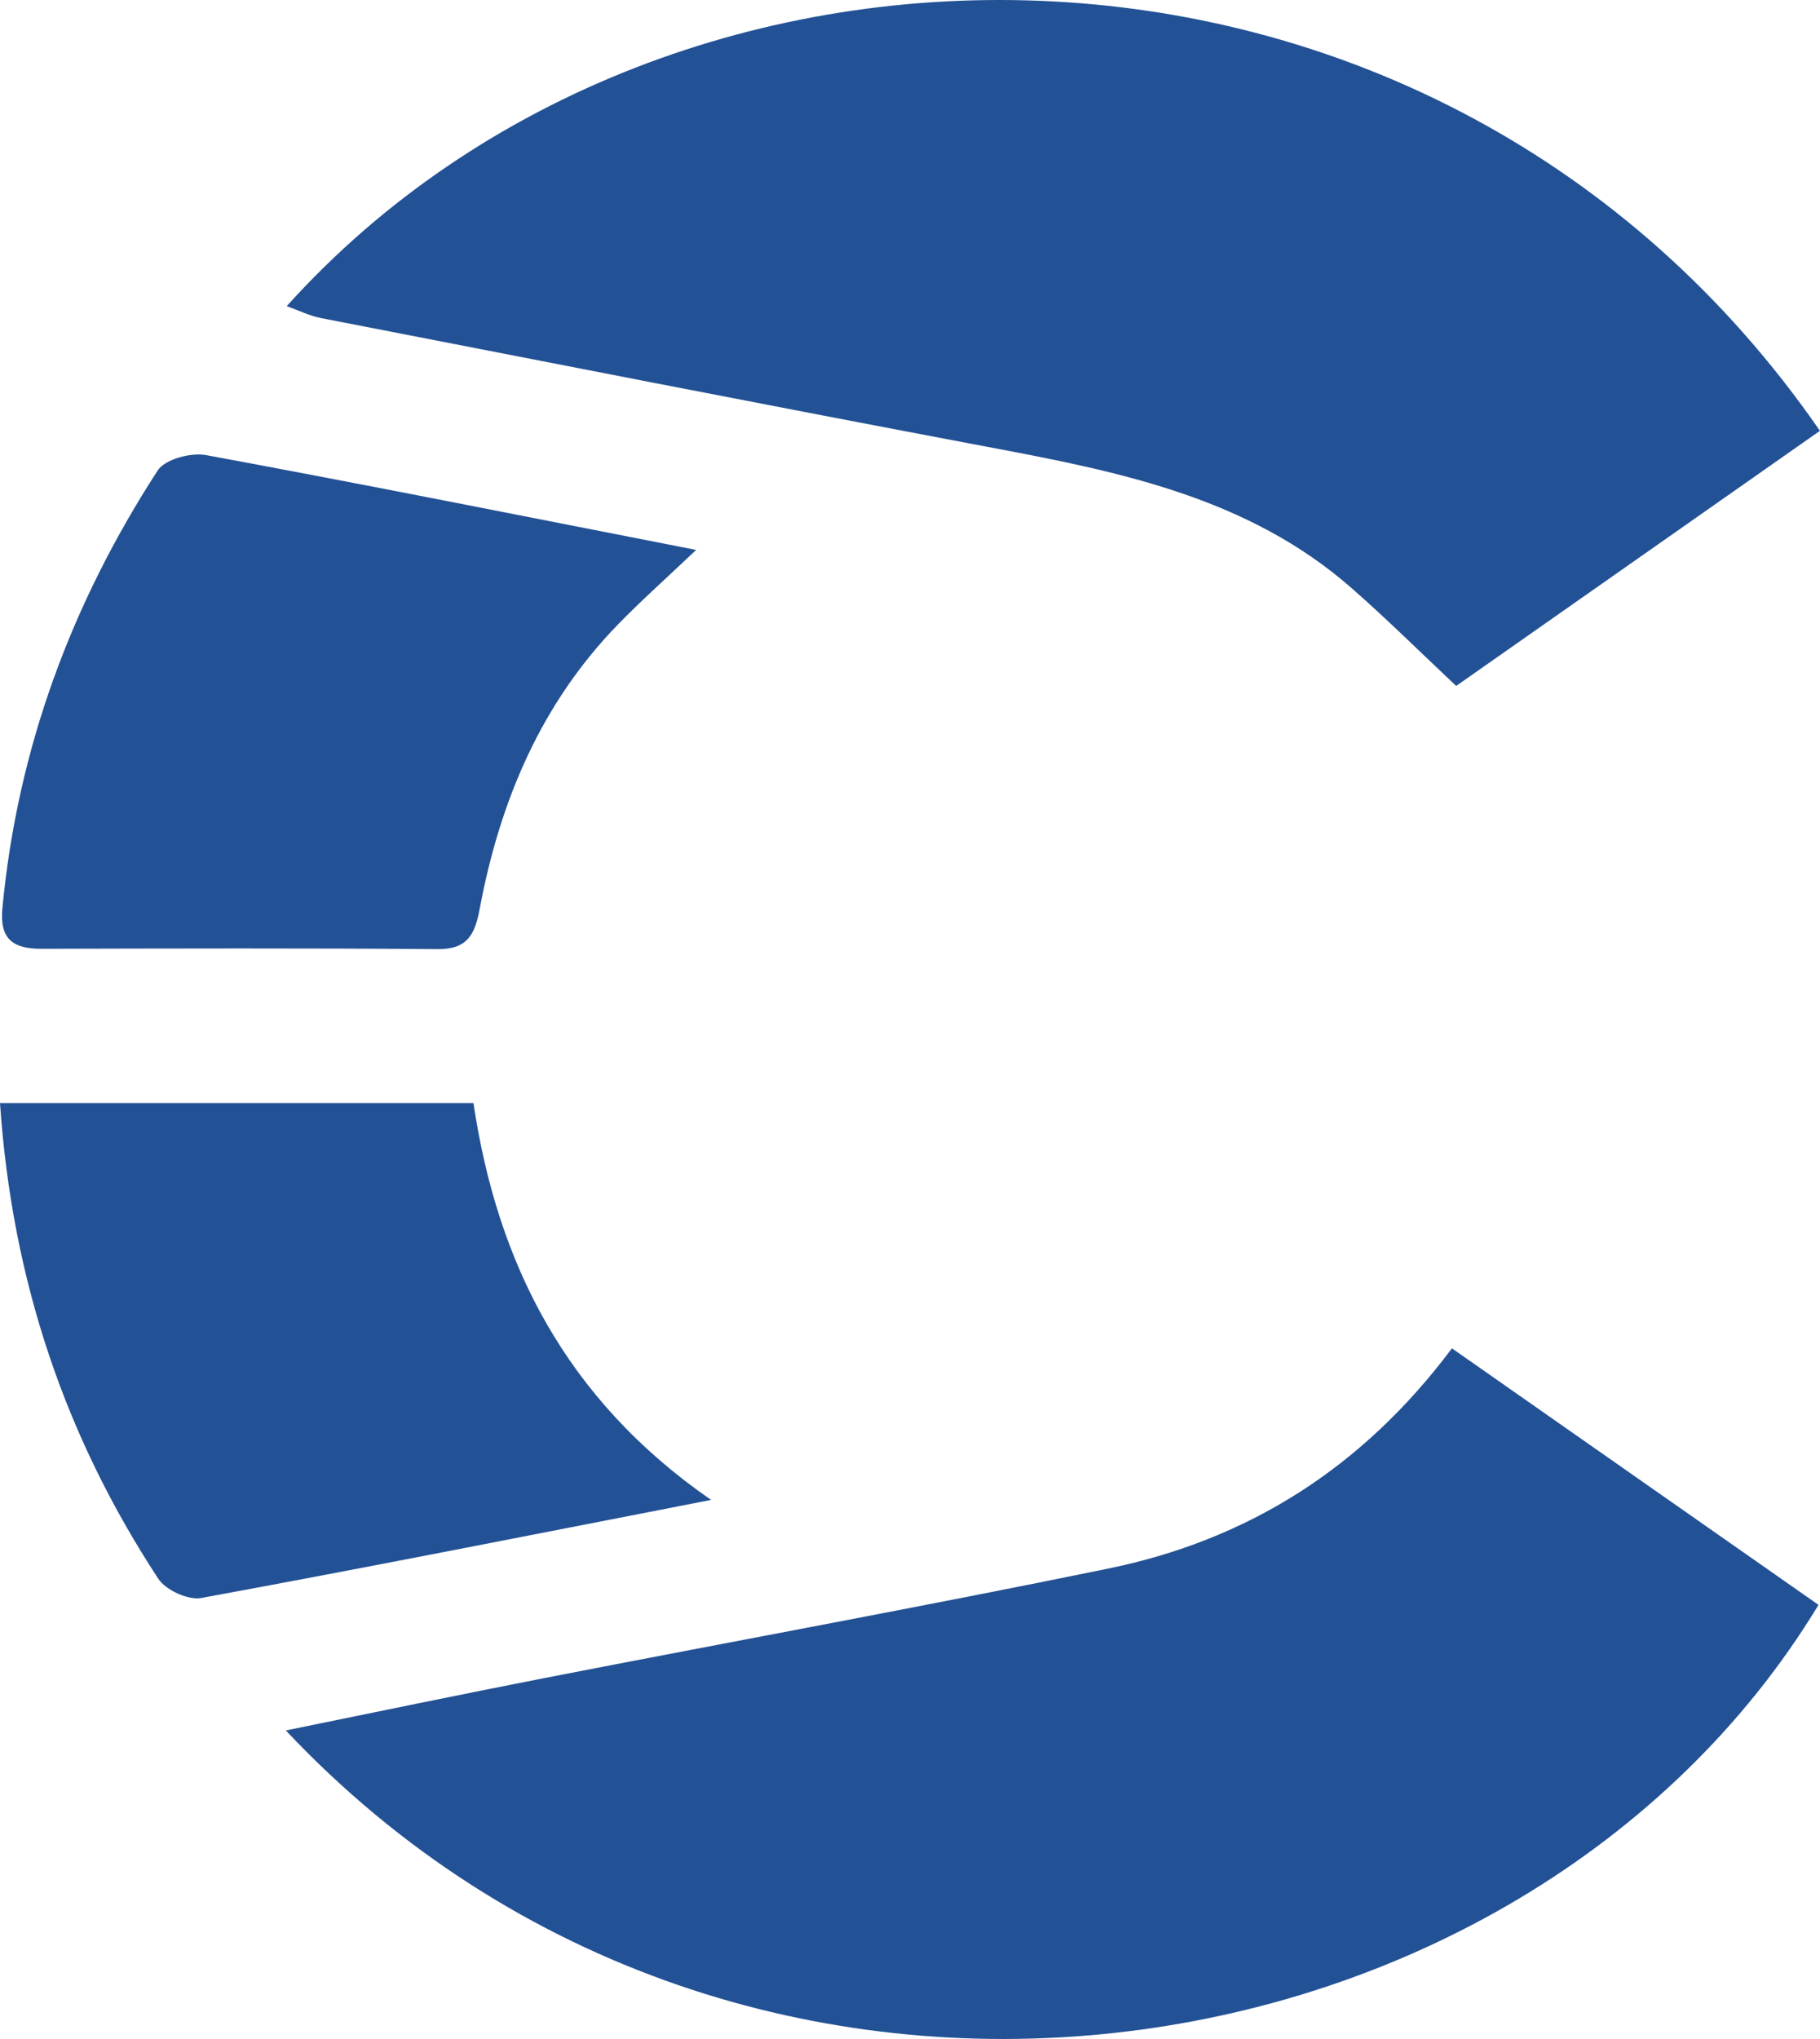
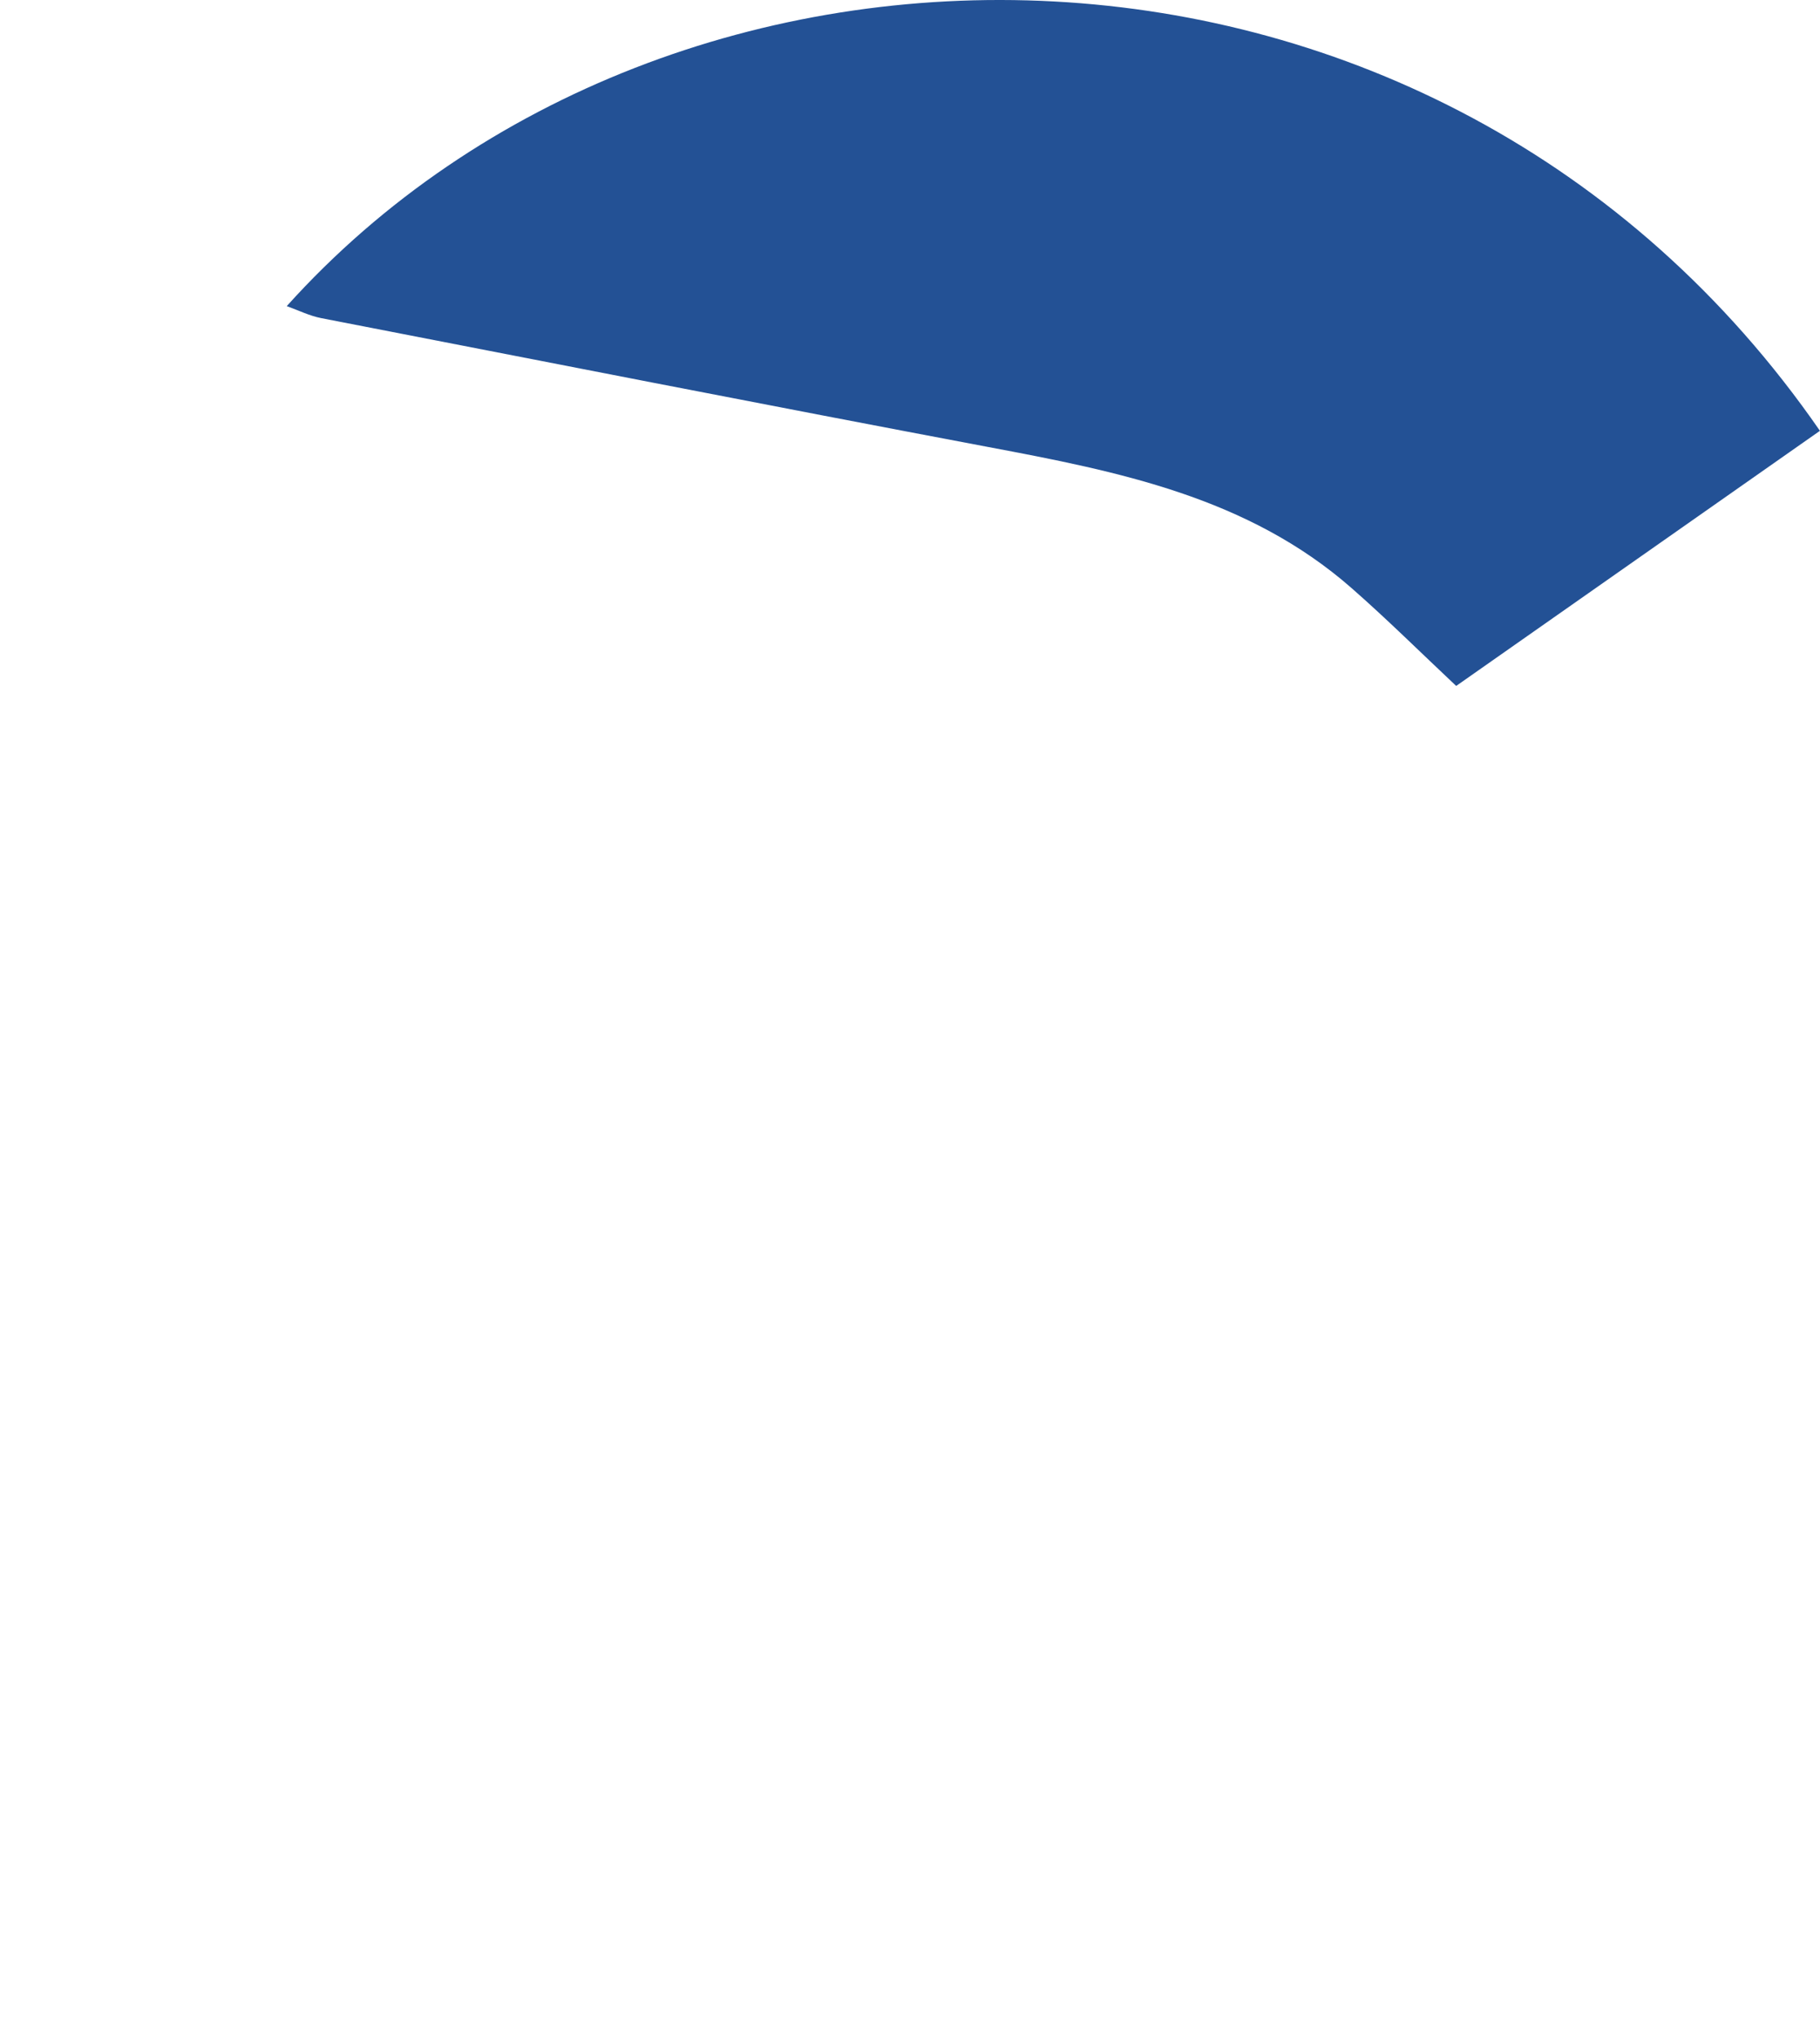
<svg xmlns="http://www.w3.org/2000/svg" width="50" height="56" viewBox="0 0 50 56" fill="none">
-   <path d="M39.885 37.029C43.32 39.432 46.64 41.756 49.959 44.077C41.828 57.489 20.428 60.877 7.852 47.526C10.301 47.027 12.623 46.543 14.953 46.088C20.114 45.082 25.286 44.138 30.436 43.082C34.267 42.298 37.417 40.333 39.89 37.029H39.885Z" fill="#235195" />
  <path d="M7.879 8.406C18.428 -3.309 39.516 -3.329 49.998 11.832C46.655 14.177 43.31 16.521 40.005 18.839C39.022 17.915 38.105 17.005 37.136 16.156C34.283 13.652 30.722 12.949 27.146 12.276C21.031 11.121 14.928 9.923 8.819 8.736C8.507 8.675 8.213 8.529 7.882 8.409L7.879 8.406Z" fill="#235195" />
-   <path d="M13.007 30.295C13.659 34.674 15.523 38.418 19.535 41.194C14.659 42.144 10.101 43.048 5.53 43.888C5.173 43.955 4.553 43.672 4.349 43.36C1.786 39.453 0.332 35.167 0 30.295H13.007Z" fill="#235195" />
-   <path d="M19.124 15.104C18.306 15.88 17.628 16.483 16.997 17.13C14.864 19.314 13.733 22.003 13.18 24.953C13.046 25.673 12.84 26.076 12.017 26.067C8.389 26.038 4.764 26.049 1.136 26.058C0.362 26.058 -0.016 25.799 0.066 24.942C0.479 20.571 1.959 16.579 4.333 12.92C4.534 12.611 5.25 12.421 5.666 12.5C10.073 13.314 14.472 14.194 19.127 15.104H19.124Z" fill="#235195" />
</svg>